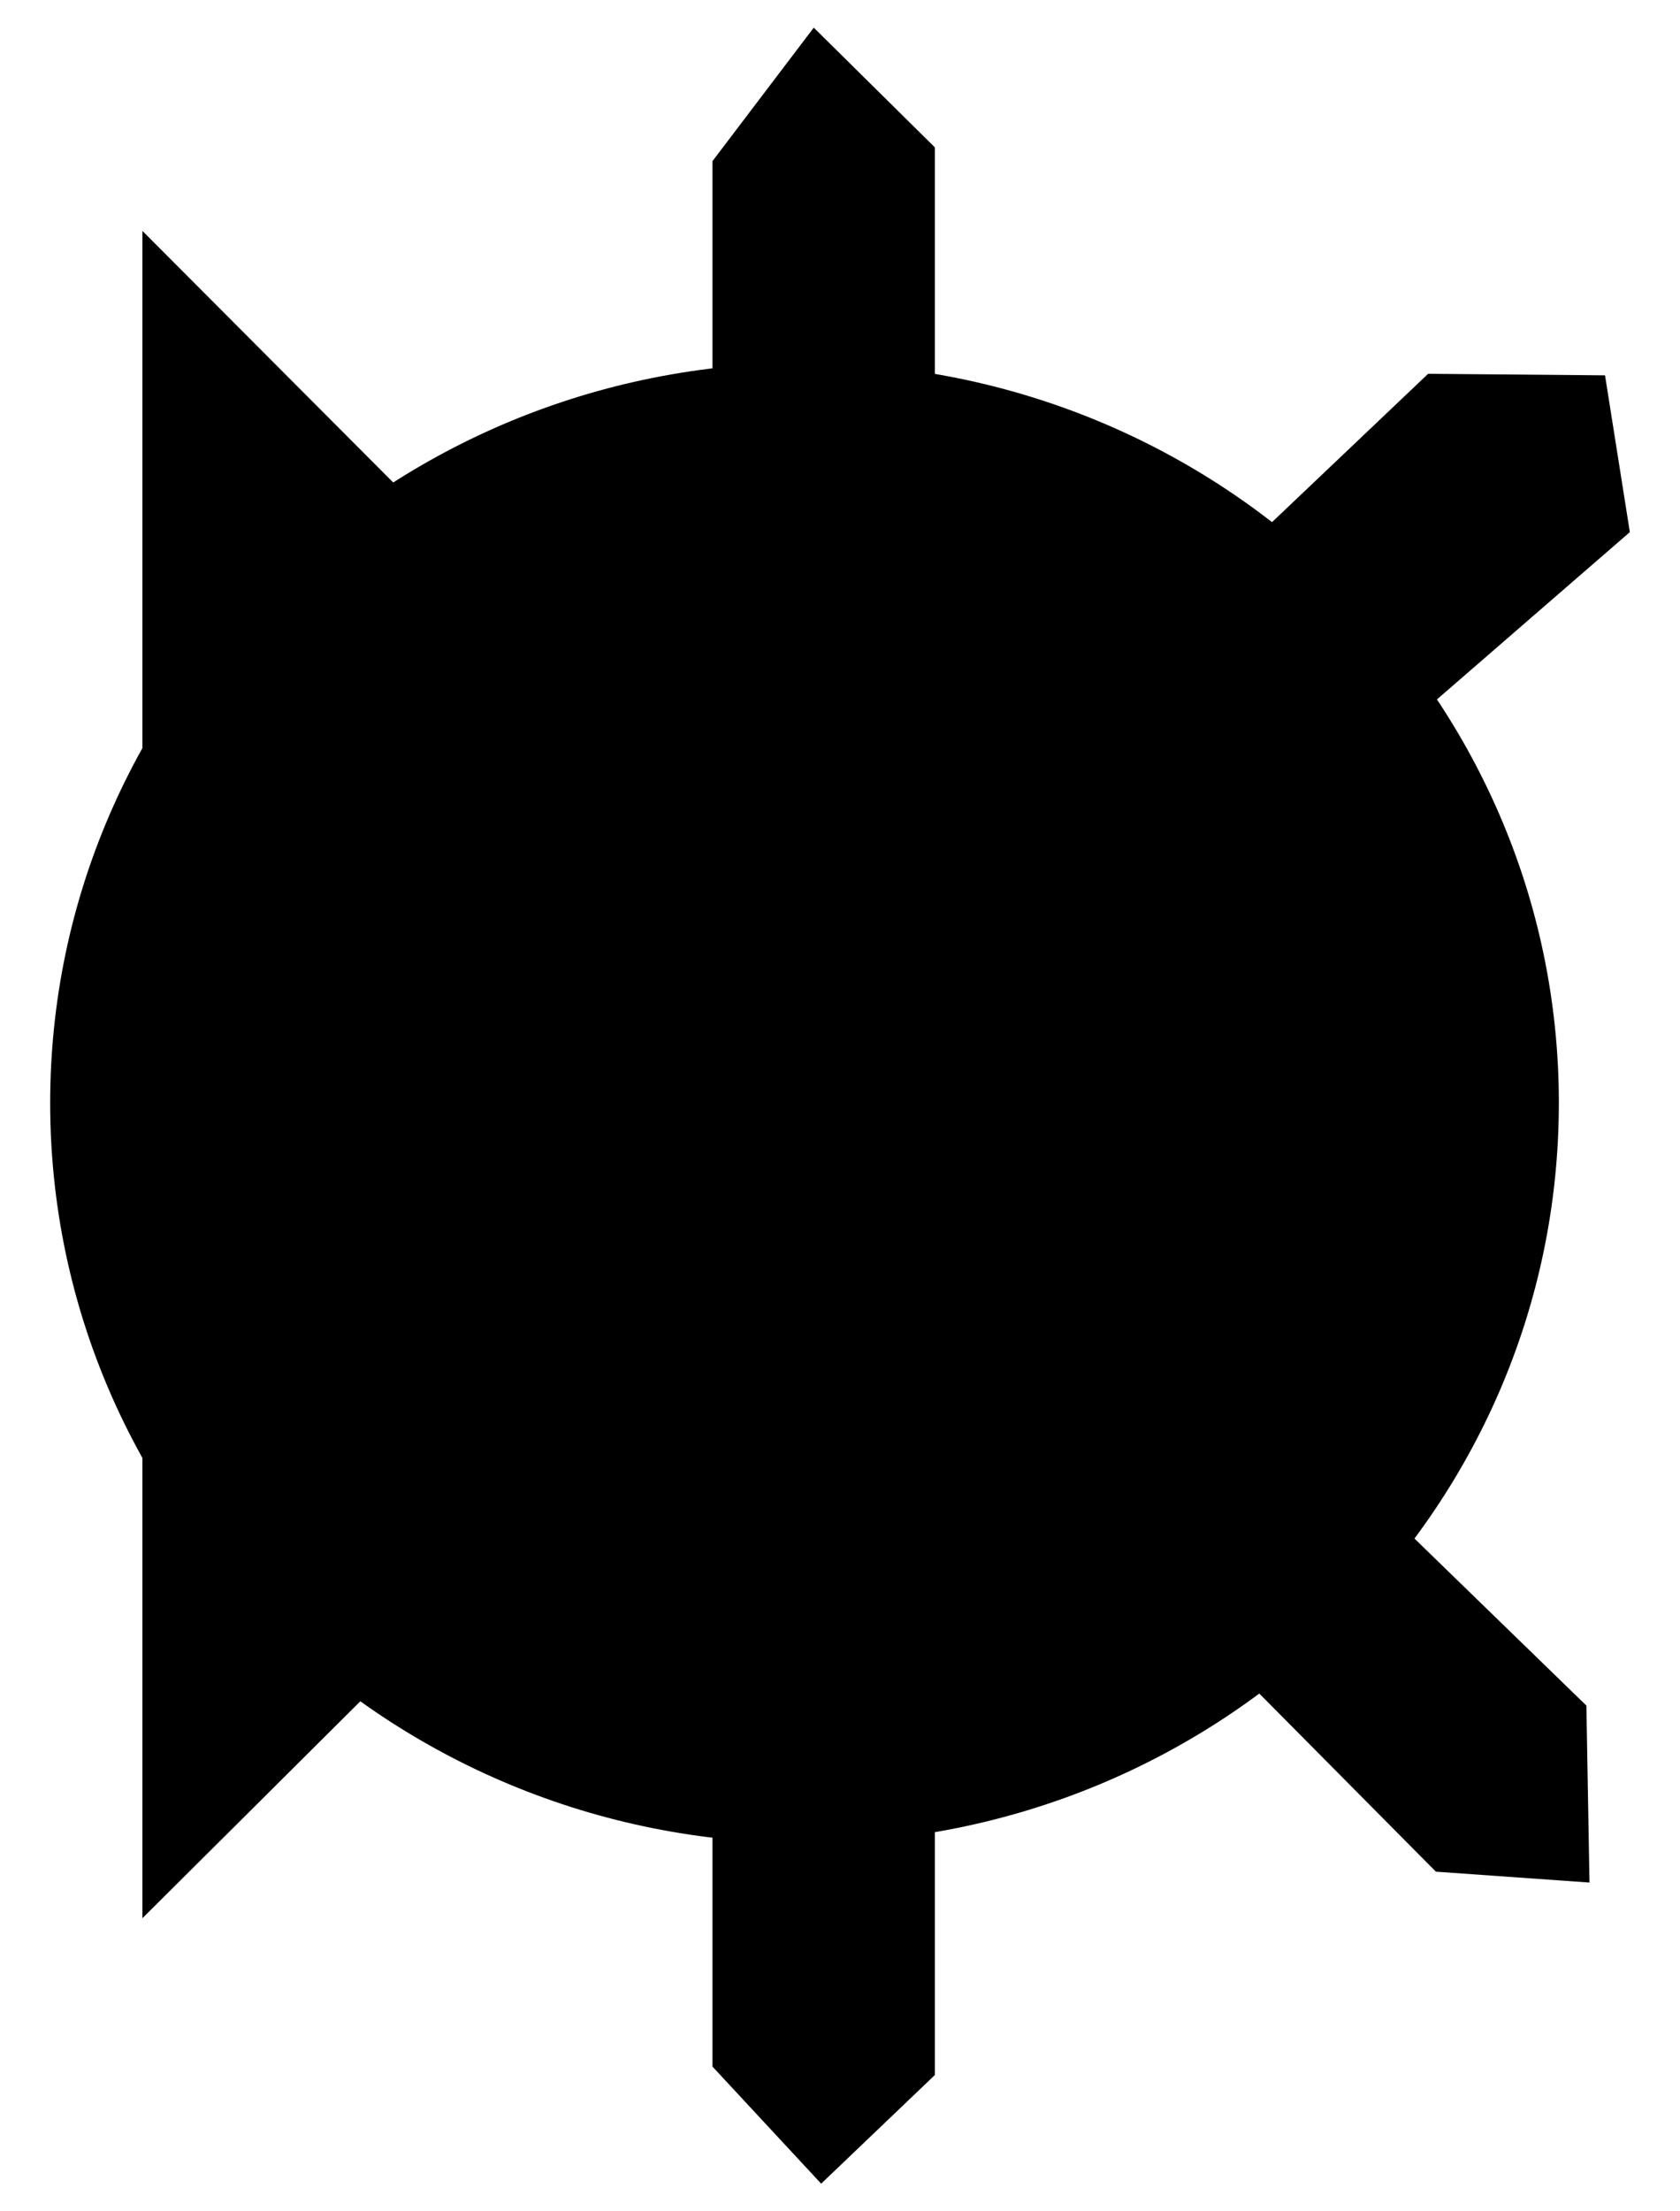
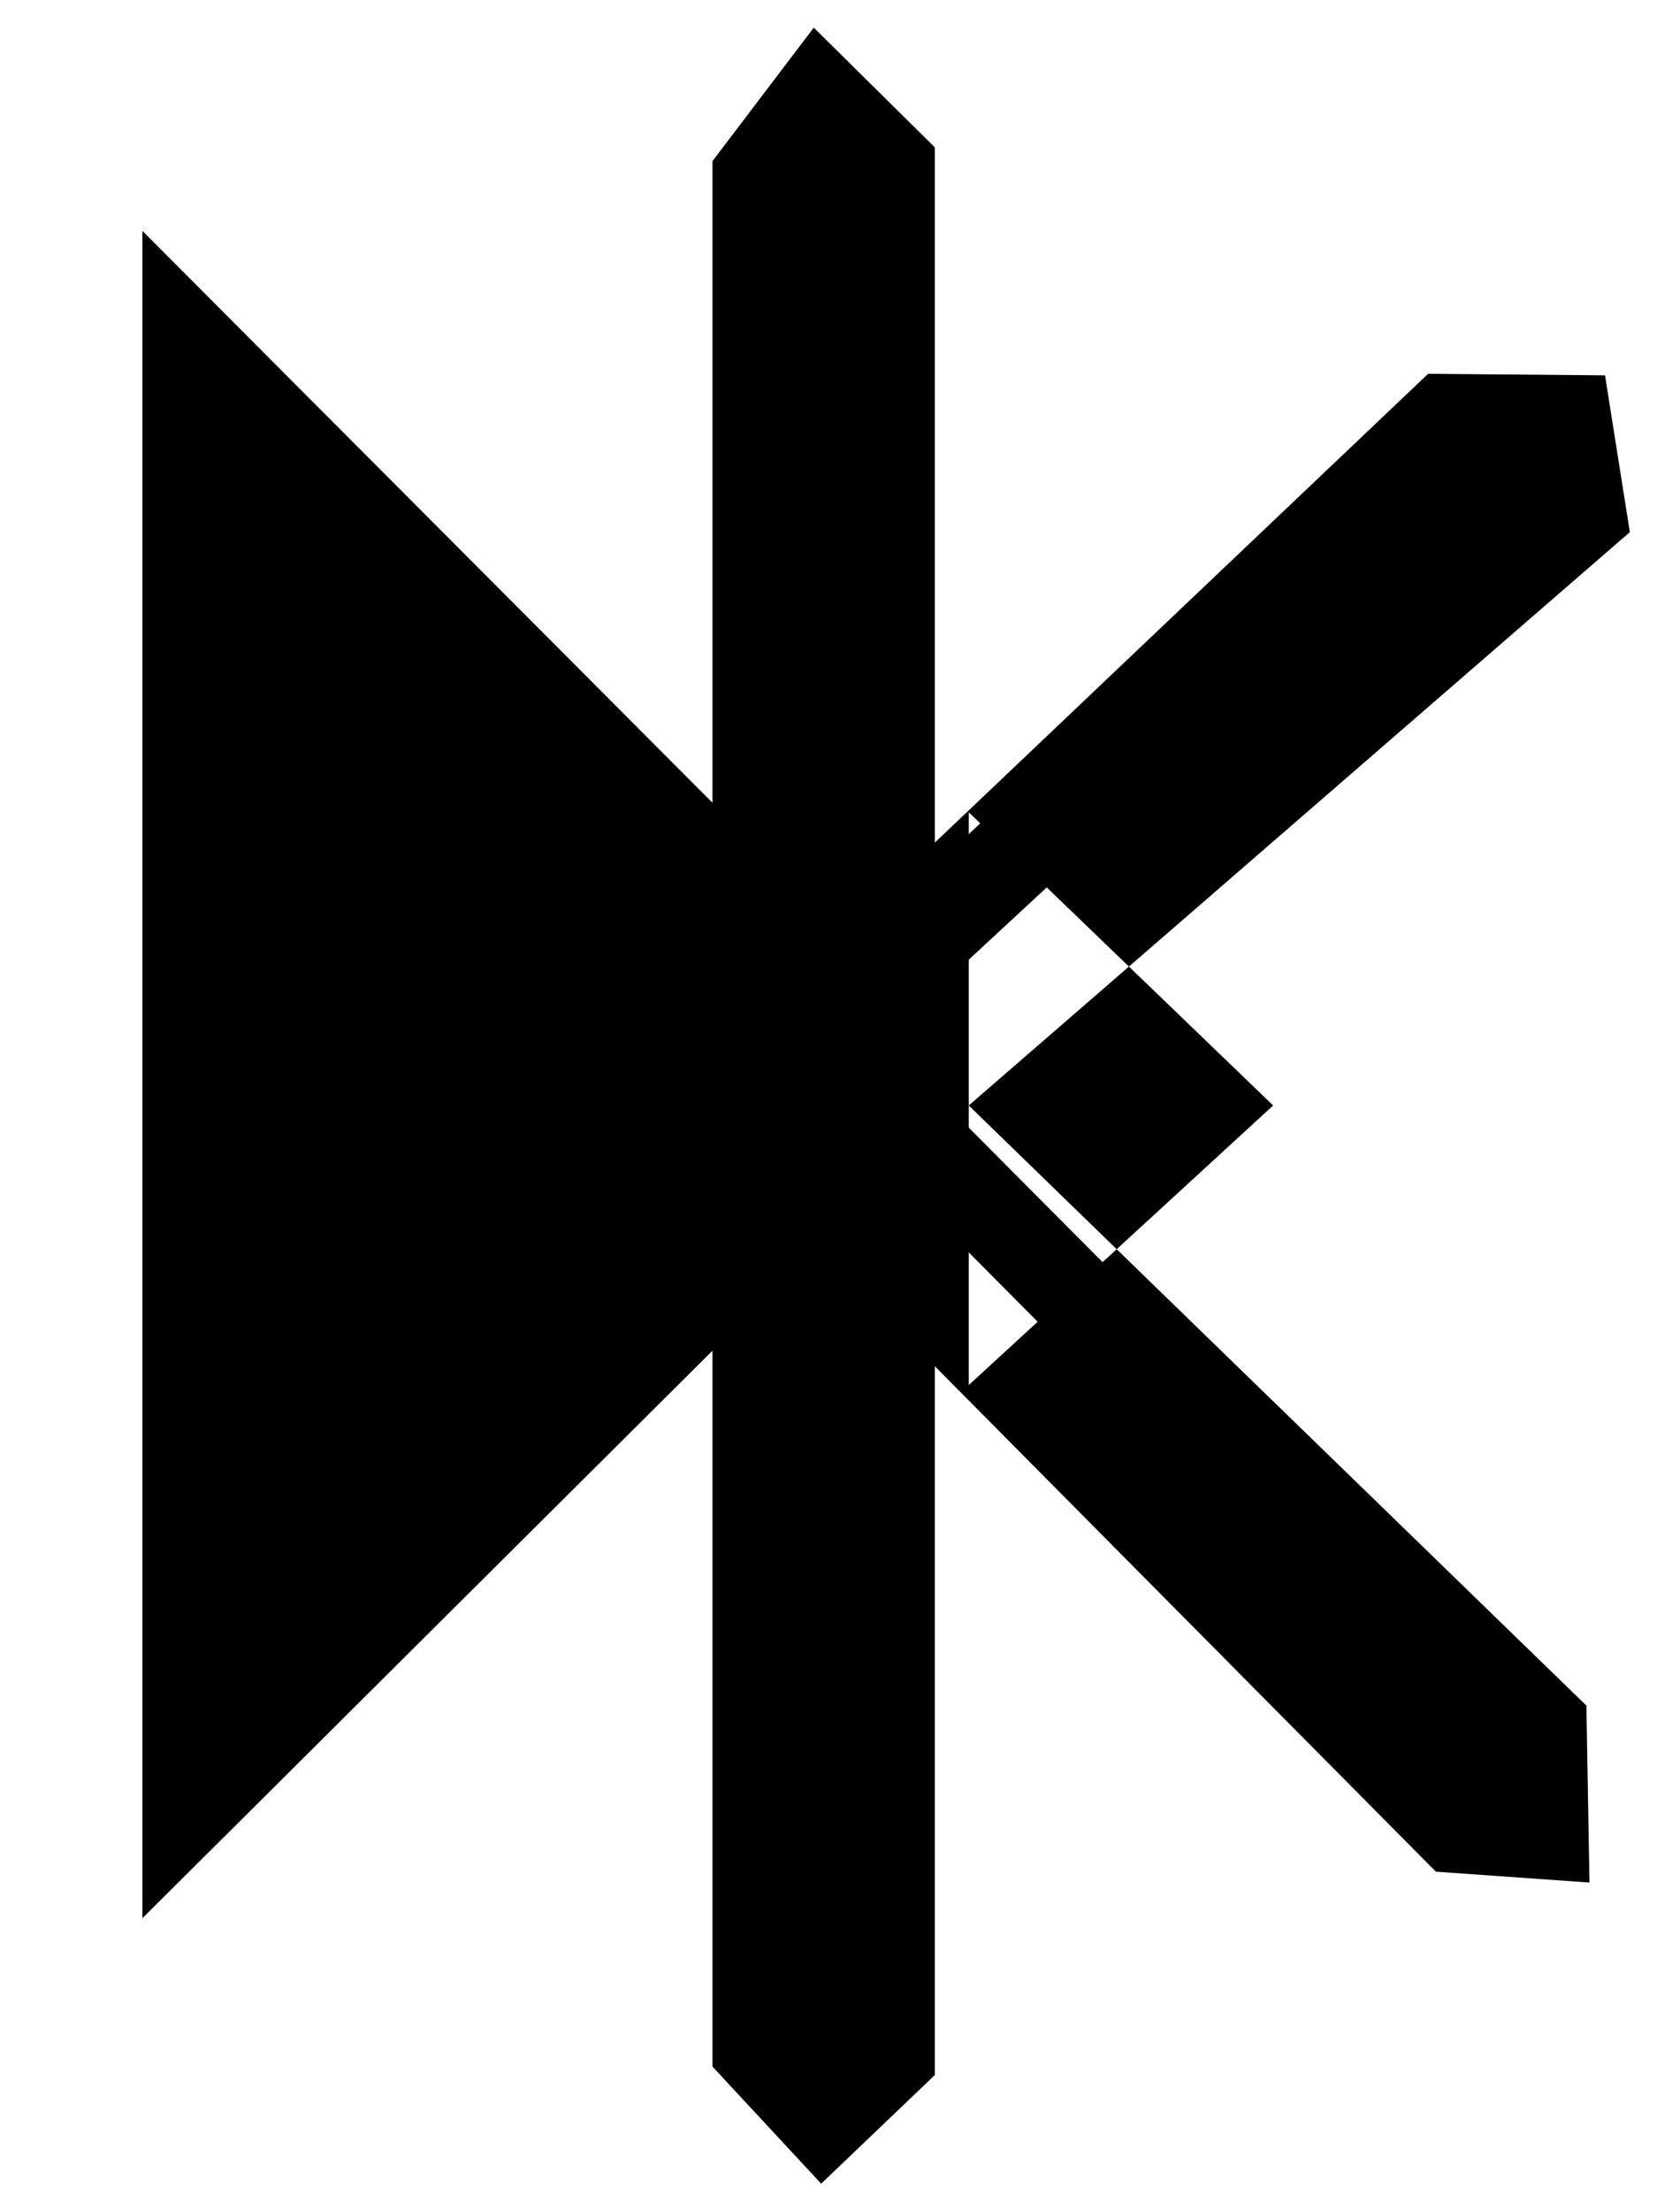
<svg xmlns="http://www.w3.org/2000/svg" viewBox="0 0 152 200" class="dead-kennedys">
-   <path class="dead-kennedys__circle" d="M141.038 99.762c0 36.97-30.557 66.94-68.25 66.94S4.54 136.73 4.54 99.76c0-36.968 30.558-66.938 68.25-66.938 37.693 0 68.25 29.97 68.25 66.938z" />
-   <path class="DK" d="M87.65 99.984l59.812-51.857-2.246-14.18-16.004-.14-44.628 42.397V13.33L73.626 2.5l-9.164 12.073v58.03l-51.578-51.72v152.61l51.578-51.33v64.747l9.834 10.59 10.288-9.828v-64.098l45.33 45.707 13.897.984-.28-16.004-55.88-54.276zM32.625 125.27V73.467l27.54 26.517-27.54 25.286z" />
+   <path class="DK" d="M87.65 99.984l59.812-51.857-2.246-14.18-16.004-.14-44.628 42.397V13.33L73.626 2.5l-9.164 12.073v58.03l-51.578-51.72v152.61l51.578-51.33v64.747l9.834 10.59 10.288-9.828v-64.098l45.33 45.707 13.897.984-.28-16.004-55.88-54.276zV73.467l27.54 26.517-27.54 25.286z" />
  <g class="dead-kennedys__shine">
-     <polygon points="23.34 149.627 15.109 167.152 15.109 29.033 23.34 48.723" />
    <polygon points="65.877 15.556 73.626 5.821 73.626 97.531 65.877 75.296" />
    <polygon points="75.863 97.716 83.164 79.675 129.6 35.855 143.087 35.441" />
-     <polygon points="25.604 145.416 31.277 130.535 63.65 100.913 71.816 100.921" />
-     <polygon points="66.317 120.848 74.049 102.843 74.049 193.71 66.317 186.263" />
    <polygon points="75.372 100.913 86.578 100.913 141.241 155.828 141.481 167.457" />
-     <polygon points="23.99 46.512 15.988 27.662 64.204 74.95 71.652 97.716" />
  </g>
</svg>